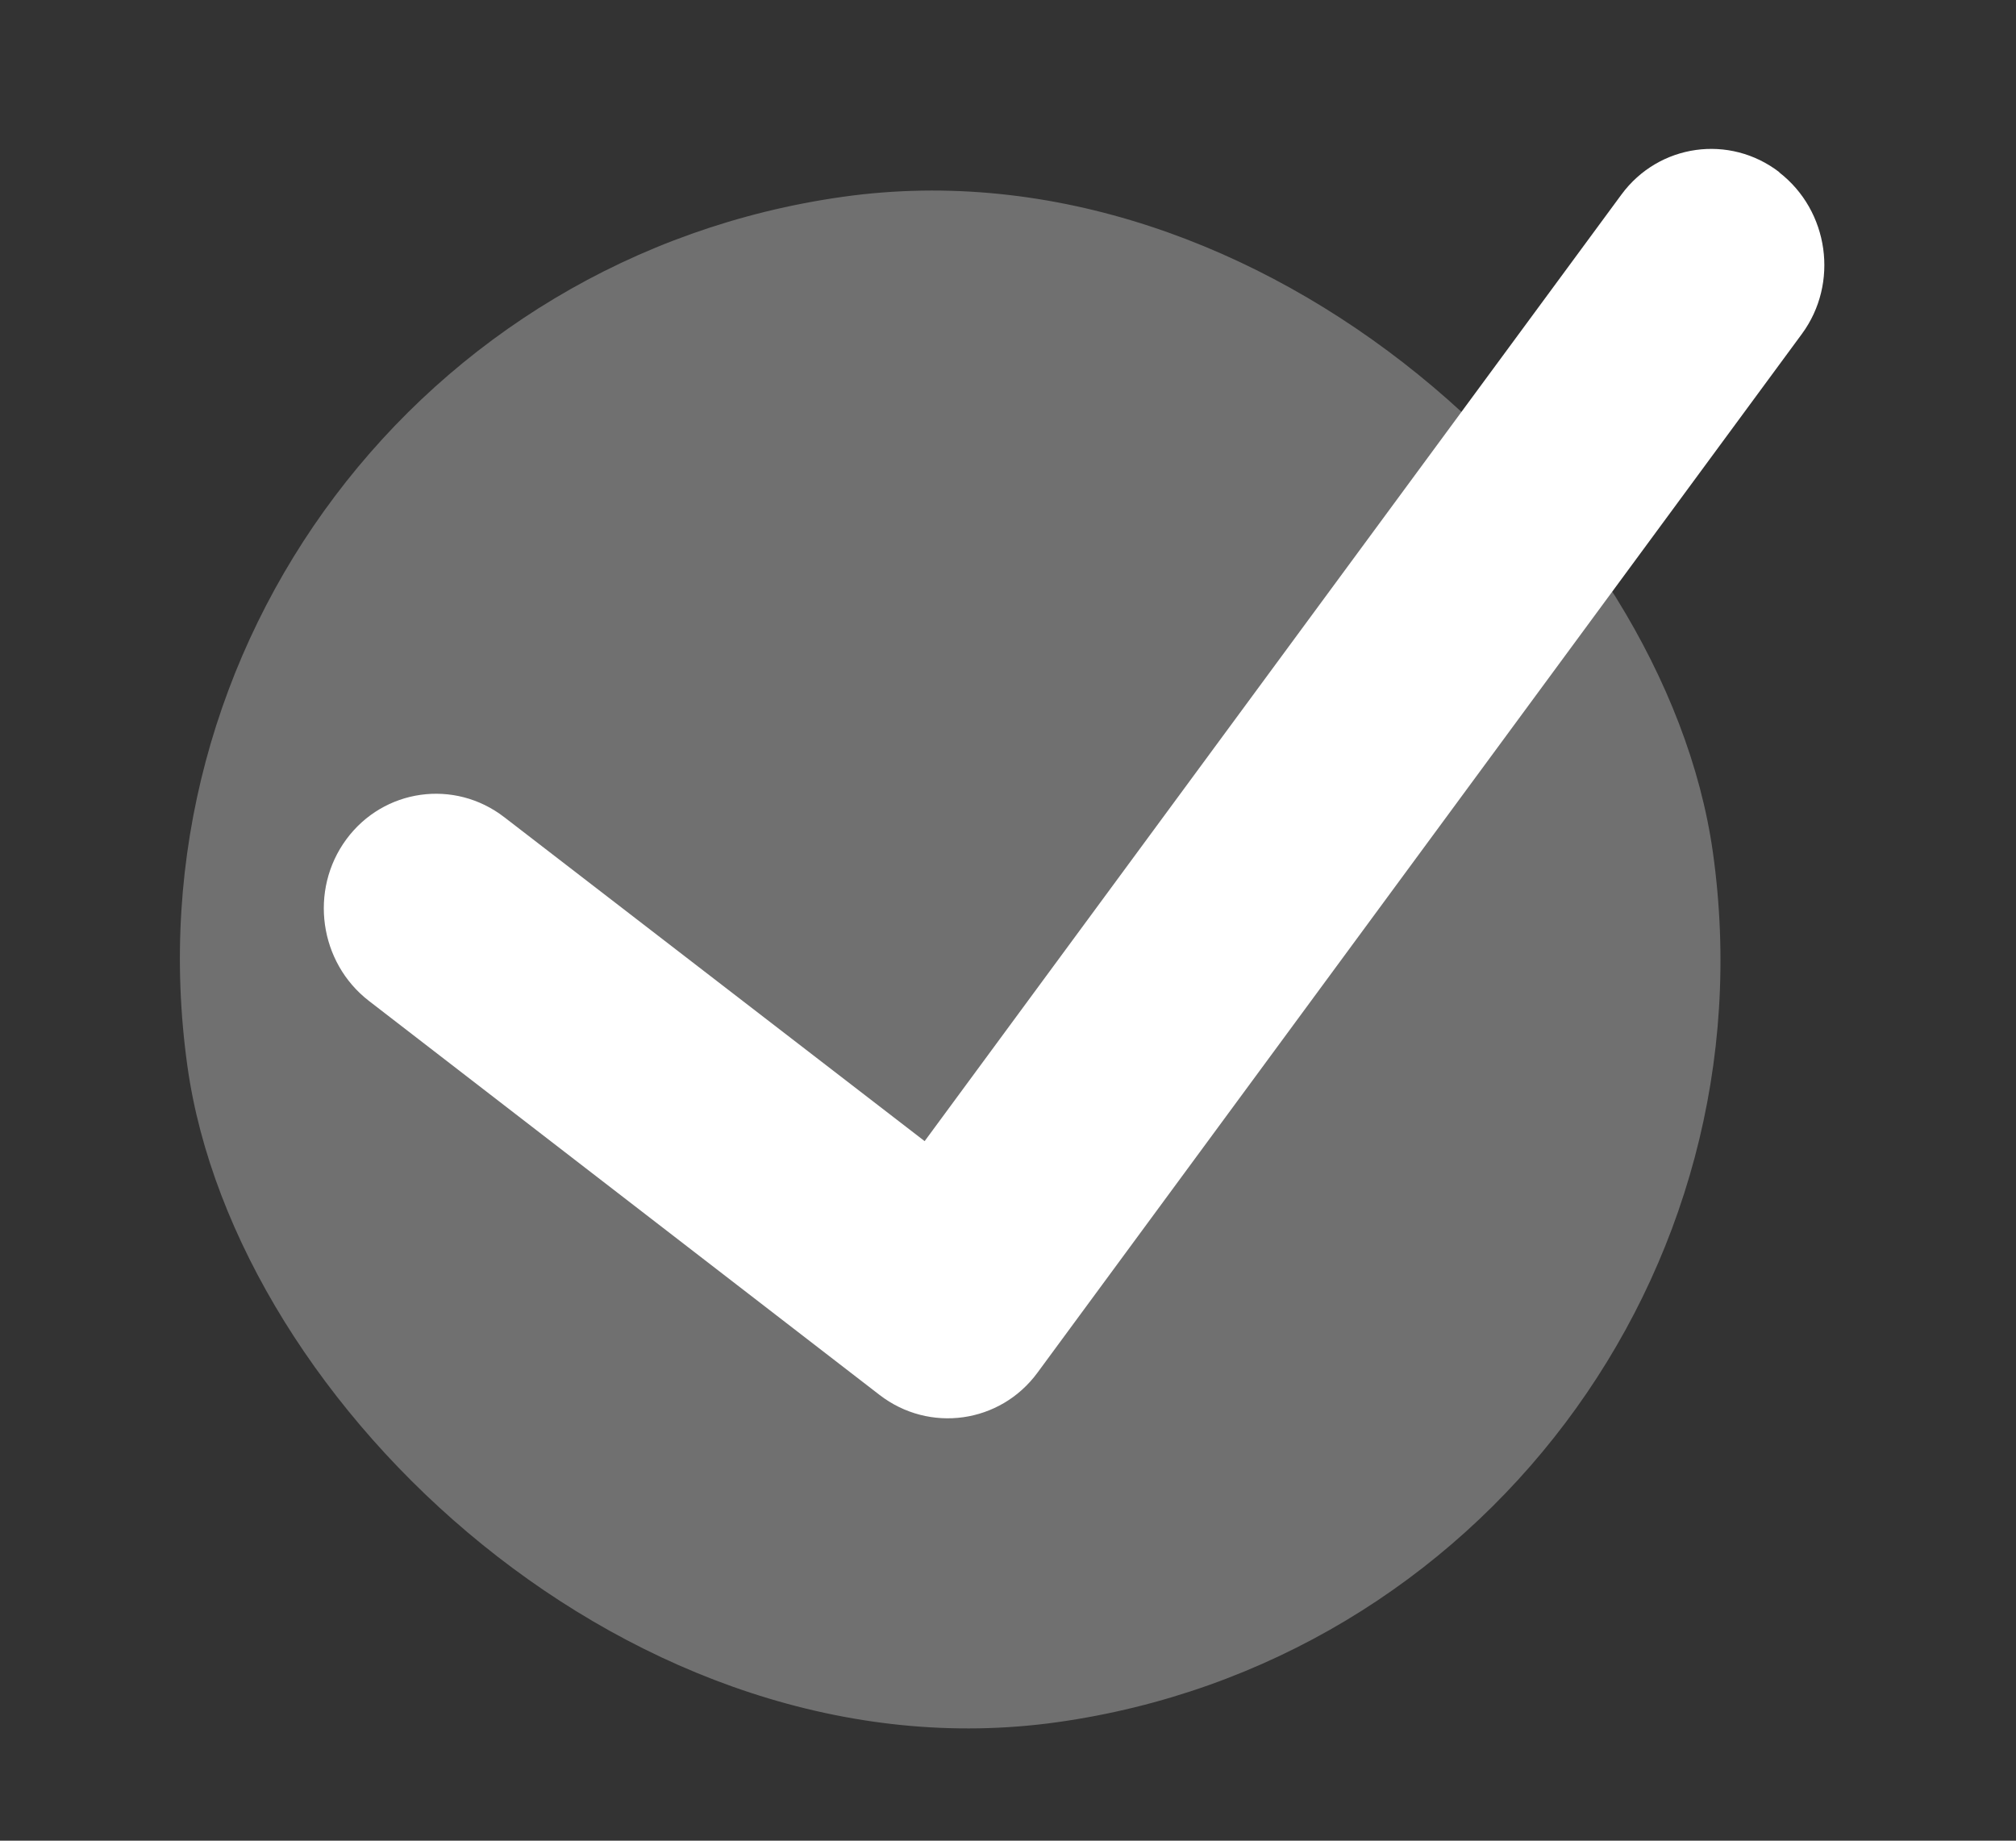
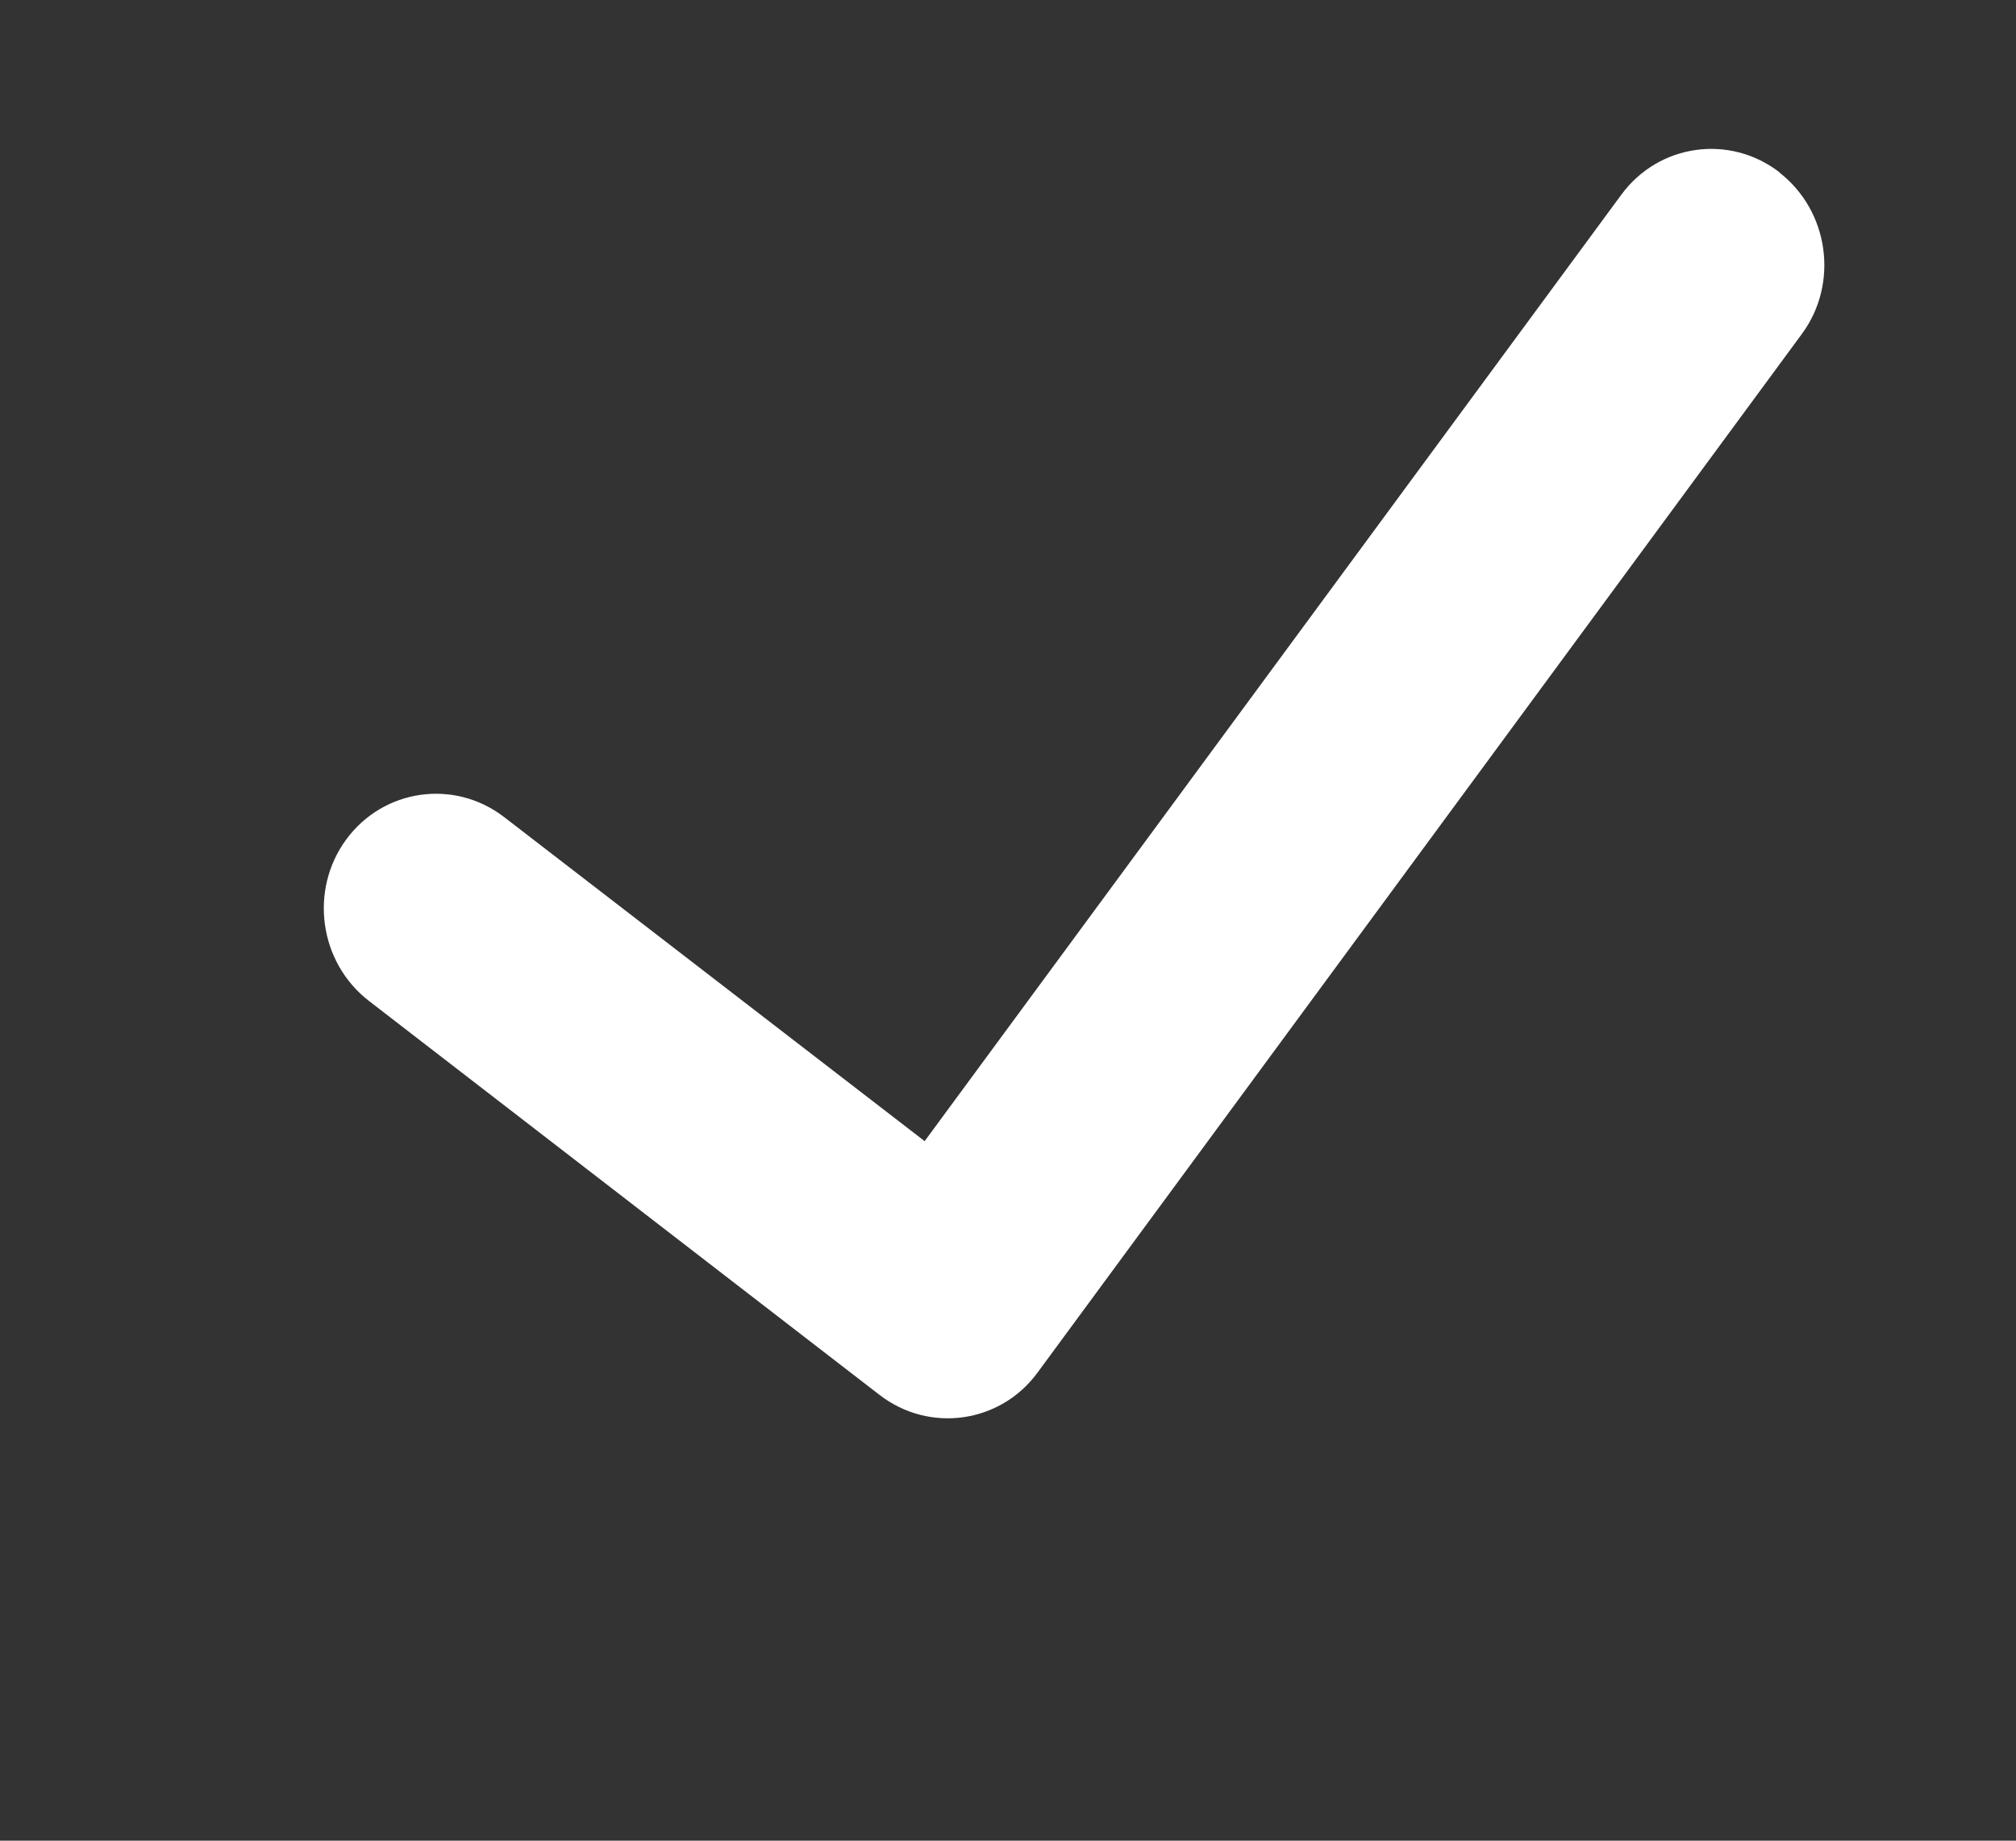
<svg xmlns="http://www.w3.org/2000/svg" width="23" height="21" viewBox="0 0 23 21" fill="none">
  <rect x="0" y="0" width="23" height="21" fill="#333333" stroke="none" />
-   <rect x="0.916" y="3.468" width="17.574" height="17.574" rx="8.787" transform="rotate(-8 0.916 3.468)" fill="white" fill-opacity="0.3" />
  <path d="M20.298 1.966C20.866 2.405 20.983 3.232 20.557 3.81L11.836 15.661C11.411 16.239 10.603 16.353 10.034 15.914L4.21 11.42C3.641 10.981 3.525 10.155 3.951 9.576C4.377 8.998 5.184 8.884 5.753 9.323L10.549 13.019L18.499 2.219C18.925 1.641 19.733 1.527 20.302 1.966L20.298 1.966Z" fill="white" />
</svg>